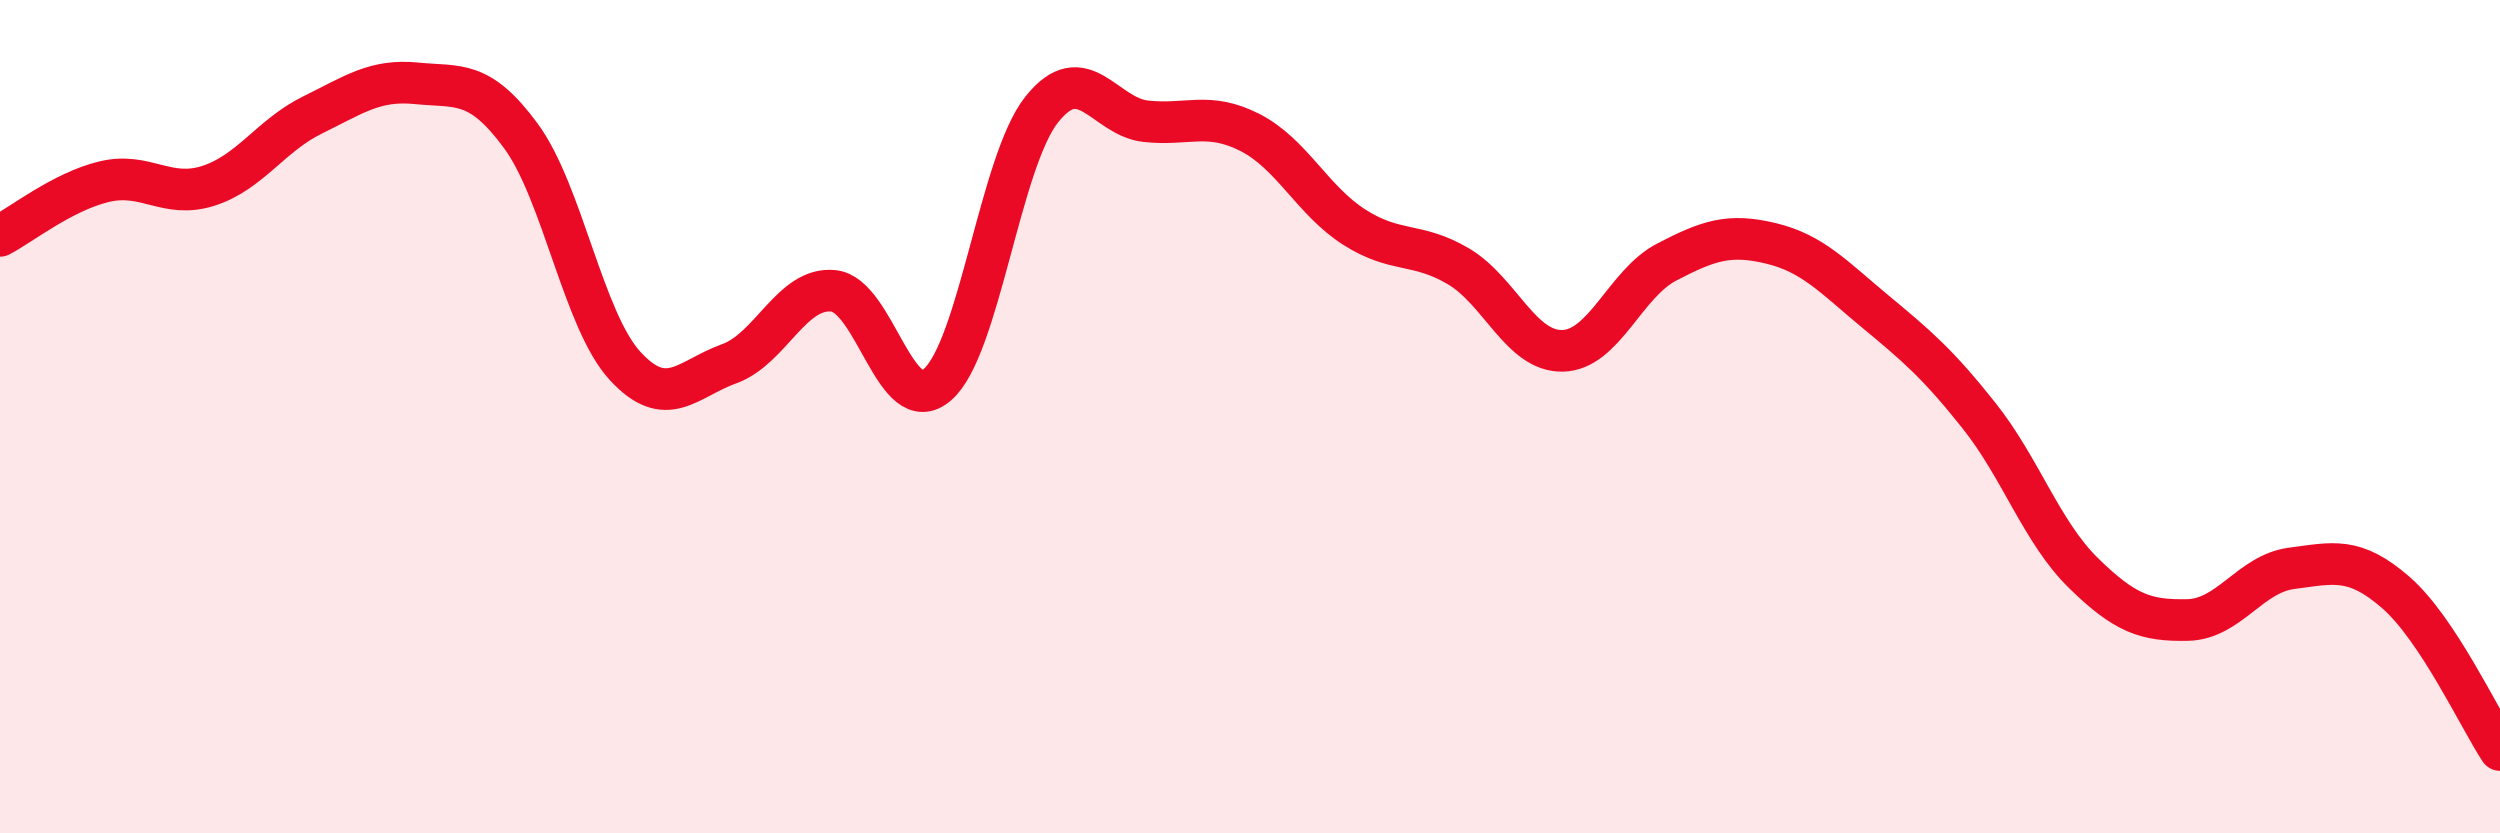
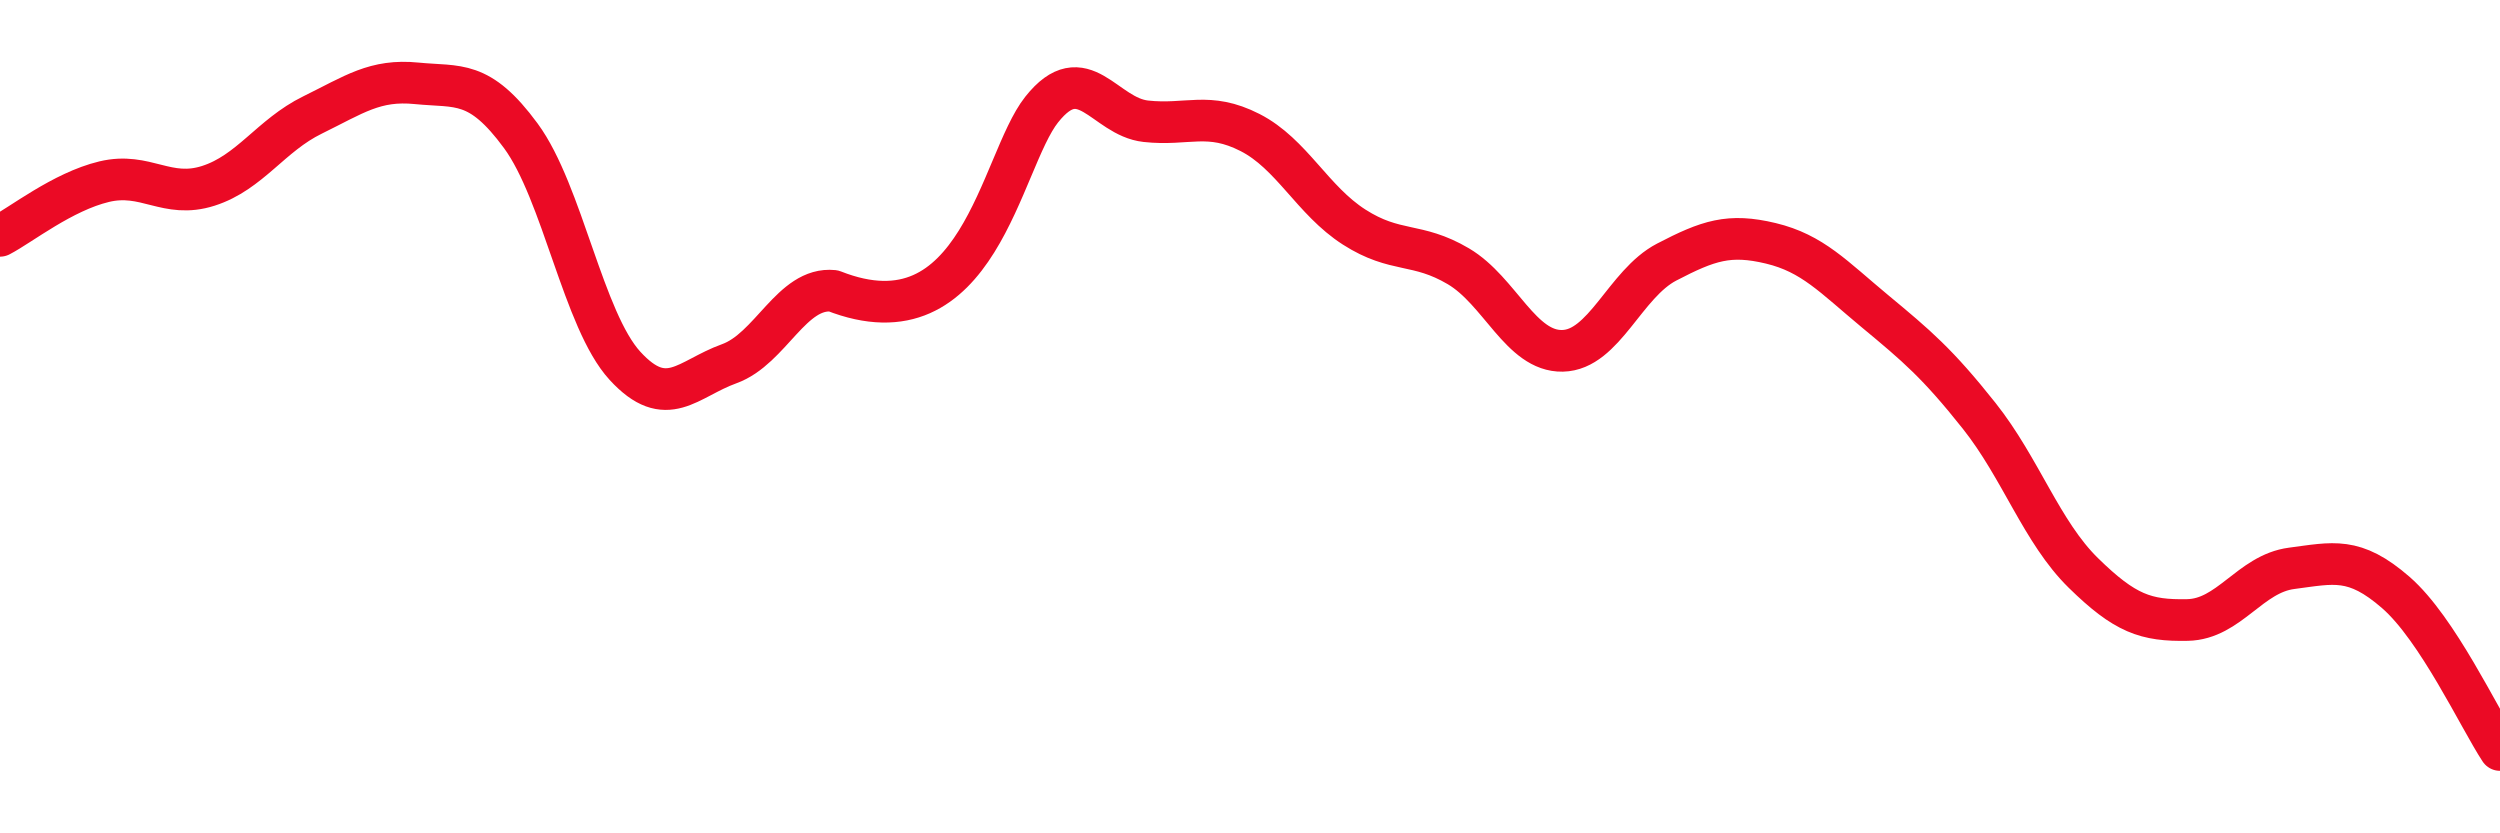
<svg xmlns="http://www.w3.org/2000/svg" width="60" height="20" viewBox="0 0 60 20">
-   <path d="M 0,5.66 C 0.5,5.4 1.5,4.6 2.5,4.36 C 3.5,4.12 4,4.78 5,4.46 C 6,4.14 6.5,3.25 7.5,2.76 C 8.5,2.27 9,1.9 10,2 C 11,2.1 11.5,1.9 12.5,3.26 C 13.5,4.62 14,7.69 15,8.78 C 16,9.87 16.5,9.09 17.5,8.73 C 18.5,8.37 19,6.88 20,6.98 C 21,7.08 21.5,10.1 22.5,9.23 C 23.5,8.36 24,3.89 25,2.63 C 26,1.37 26.5,2.8 27.5,2.91 C 28.5,3.02 29,2.67 30,3.18 C 31,3.69 31.5,4.81 32.5,5.45 C 33.5,6.09 34,5.8 35,6.39 C 36,6.98 36.5,8.44 37.5,8.42 C 38.5,8.4 39,6.81 40,6.29 C 41,5.77 41.5,5.6 42.5,5.84 C 43.5,6.08 44,6.64 45,7.47 C 46,8.3 46.5,8.72 47.5,9.98 C 48.5,11.24 49,12.77 50,13.75 C 51,14.73 51.5,14.9 52.5,14.88 C 53.5,14.86 54,13.77 55,13.64 C 56,13.51 56.5,13.35 57.5,14.22 C 58.5,15.09 59.5,17.24 60,18L60 20L0 20Z" fill="#EB0A25" opacity="0.1" stroke-linecap="round" stroke-linejoin="round" />
-   <path d="M 0,5.66 C 0.5,5.4 1.5,4.6 2.5,4.36 C 3.5,4.12 4,4.78 5,4.46 C 6,4.14 6.5,3.25 7.5,2.76 C 8.5,2.27 9,1.9 10,2 C 11,2.1 11.5,1.9 12.5,3.26 C 13.5,4.62 14,7.69 15,8.78 C 16,9.87 16.5,9.09 17.5,8.73 C 18.5,8.37 19,6.88 20,6.98 C 21,7.08 21.5,10.1 22.5,9.23 C 23.5,8.36 24,3.89 25,2.63 C 26,1.37 26.5,2.8 27.5,2.91 C 28.5,3.02 29,2.67 30,3.18 C 31,3.69 31.5,4.81 32.5,5.45 C 33.5,6.09 34,5.8 35,6.39 C 36,6.98 36.5,8.44 37.5,8.42 C 38.5,8.4 39,6.81 40,6.29 C 41,5.77 41.5,5.6 42.5,5.84 C 43.5,6.08 44,6.64 45,7.47 C 46,8.3 46.5,8.72 47.5,9.98 C 48.5,11.24 49,12.77 50,13.75 C 51,14.73 51.5,14.9 52.5,14.88 C 53.5,14.86 54,13.77 55,13.64 C 56,13.51 56.5,13.35 57.5,14.22 C 58.5,15.09 59.5,17.24 60,18" stroke="#EB0A25" stroke-width="1" fill="none" stroke-linecap="round" stroke-linejoin="round" />
+   <path d="M 0,5.66 C 0.5,5.4 1.5,4.6 2.5,4.36 C 3.5,4.12 4,4.78 5,4.46 C 6,4.14 6.5,3.25 7.5,2.76 C 8.5,2.27 9,1.9 10,2 C 11,2.1 11.5,1.9 12.5,3.26 C 13.5,4.62 14,7.69 15,8.78 C 16,9.87 16.5,9.09 17.5,8.73 C 18.5,8.37 19,6.88 20,6.98 C 23.5,8.36 24,3.89 25,2.63 C 26,1.37 26.5,2.8 27.5,2.91 C 28.5,3.02 29,2.67 30,3.18 C 31,3.69 31.5,4.81 32.5,5.45 C 33.5,6.09 34,5.8 35,6.39 C 36,6.98 36.5,8.44 37.5,8.42 C 38.5,8.4 39,6.81 40,6.29 C 41,5.77 41.5,5.6 42.5,5.84 C 43.5,6.08 44,6.64 45,7.47 C 46,8.3 46.5,8.72 47.5,9.98 C 48.5,11.24 49,12.77 50,13.75 C 51,14.73 51.5,14.9 52.5,14.88 C 53.5,14.86 54,13.77 55,13.64 C 56,13.51 56.5,13.35 57.5,14.22 C 58.5,15.09 59.5,17.24 60,18" stroke="#EB0A25" stroke-width="1" fill="none" stroke-linecap="round" stroke-linejoin="round" />
</svg>